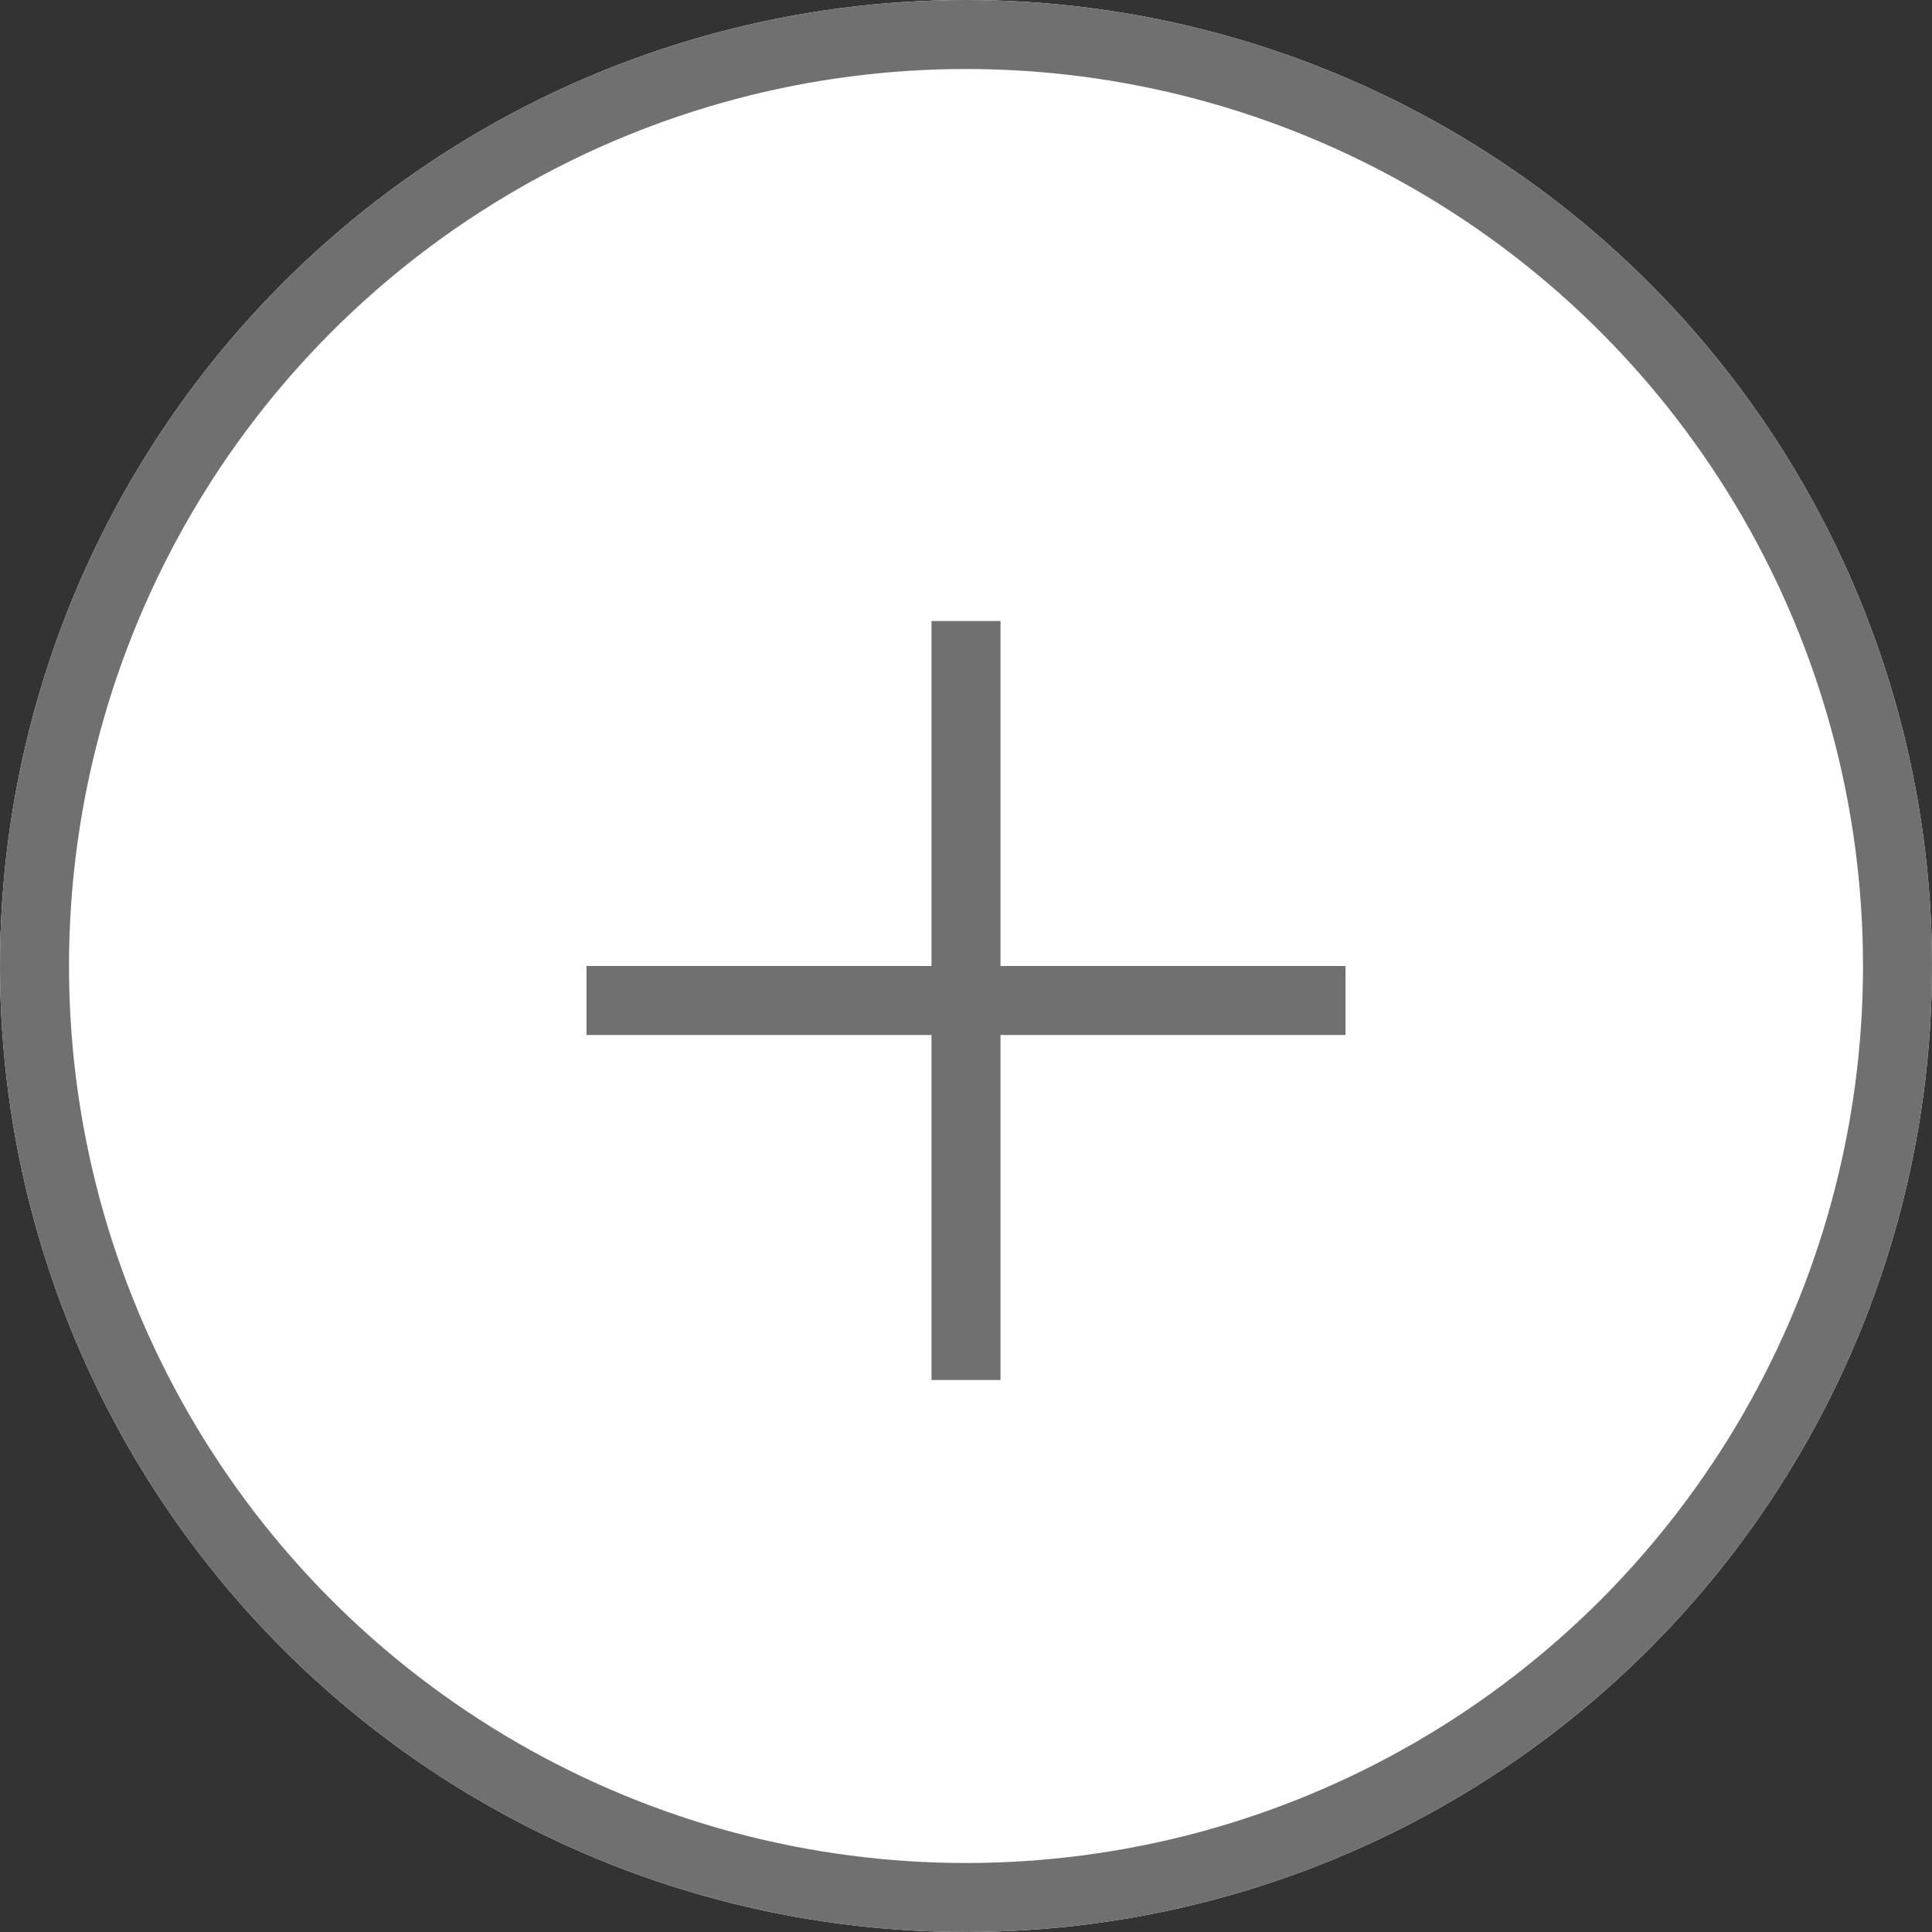
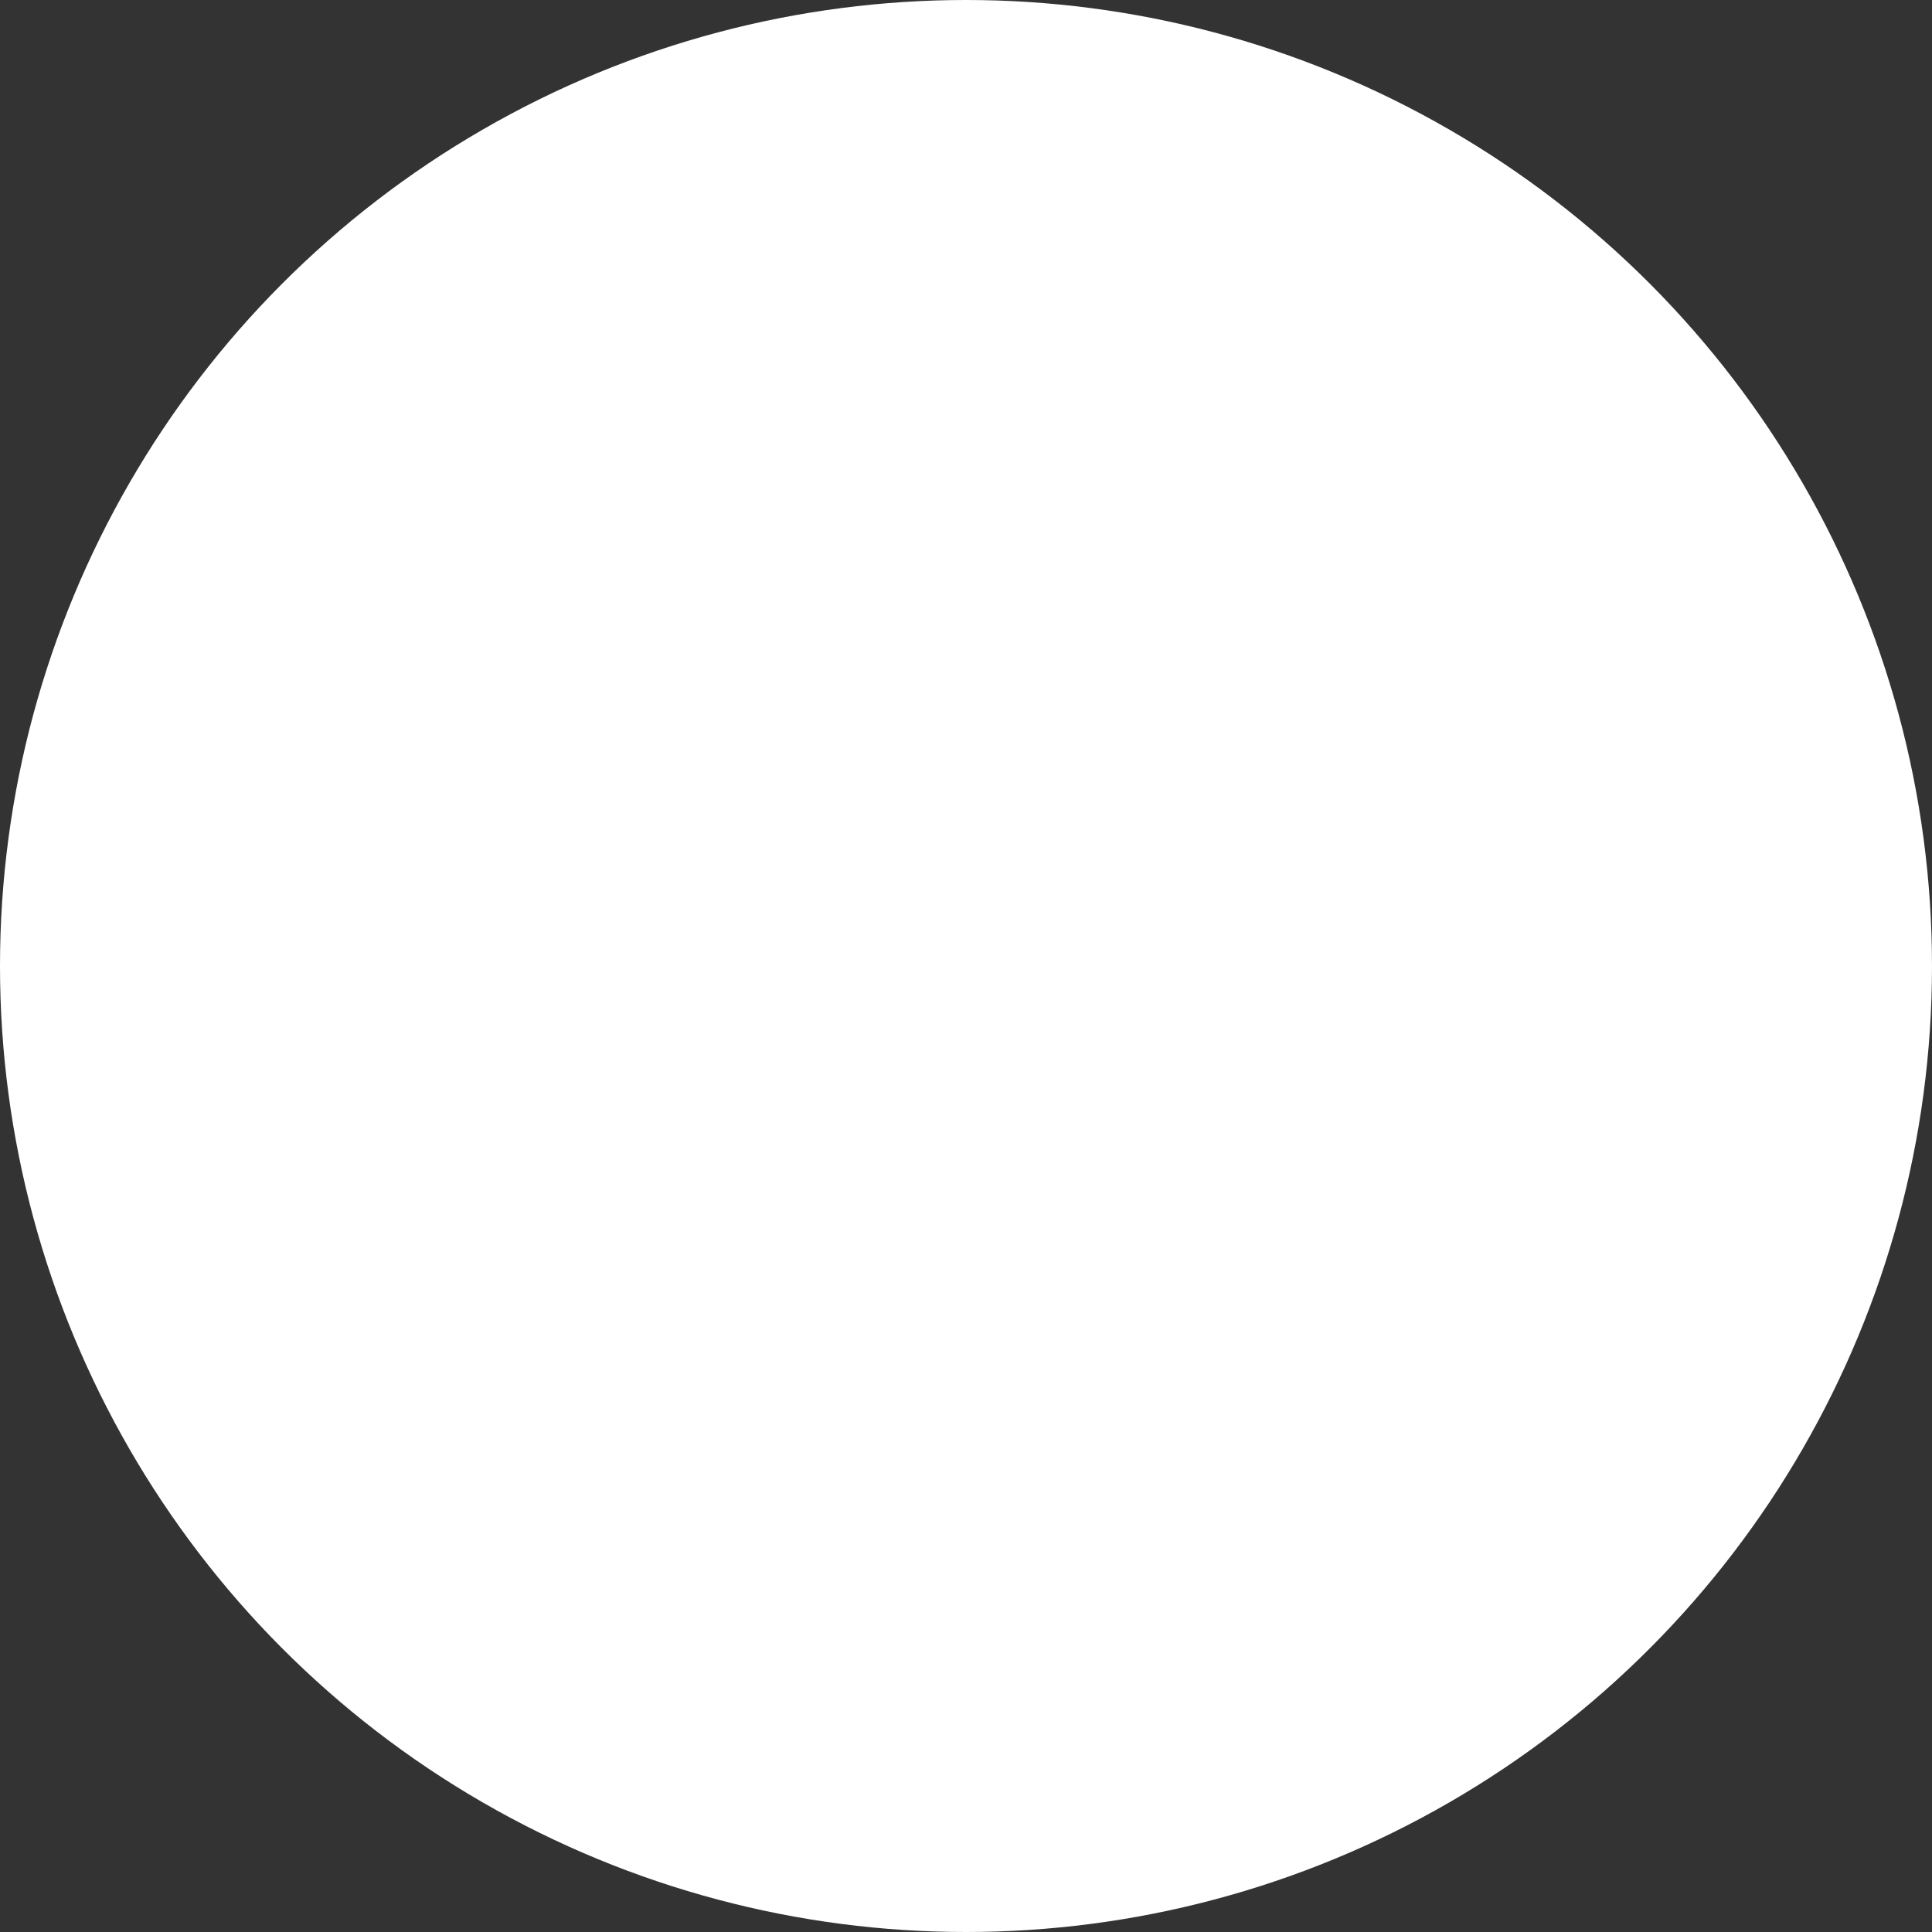
<svg xmlns="http://www.w3.org/2000/svg" width="28" height="28" viewBox="0 0 28 28">
  <rect x="0" y="0" width="28" height="28" fill="#333333" stroke="none" />
  <defs>
    <style>.a{fill:#fff;}.a,.b{stroke:#707070;}.b,.d{fill:none;}.c{stroke:none;}</style>
  </defs>
  <g transform="translate(-563 -4933)">
    <g class="a" transform="translate(563 4933)">
      <circle class="c" cx="14" cy="14" r="14" />
-       <circle class="d" cx="14" cy="14" r="13.5" />
    </g>
-     <line class="b" x2="11" transform="translate(571.5 4947.5)" />
-     <line class="b" x2="11" transform="translate(577 4942) rotate(90)" />
  </g>
</svg>